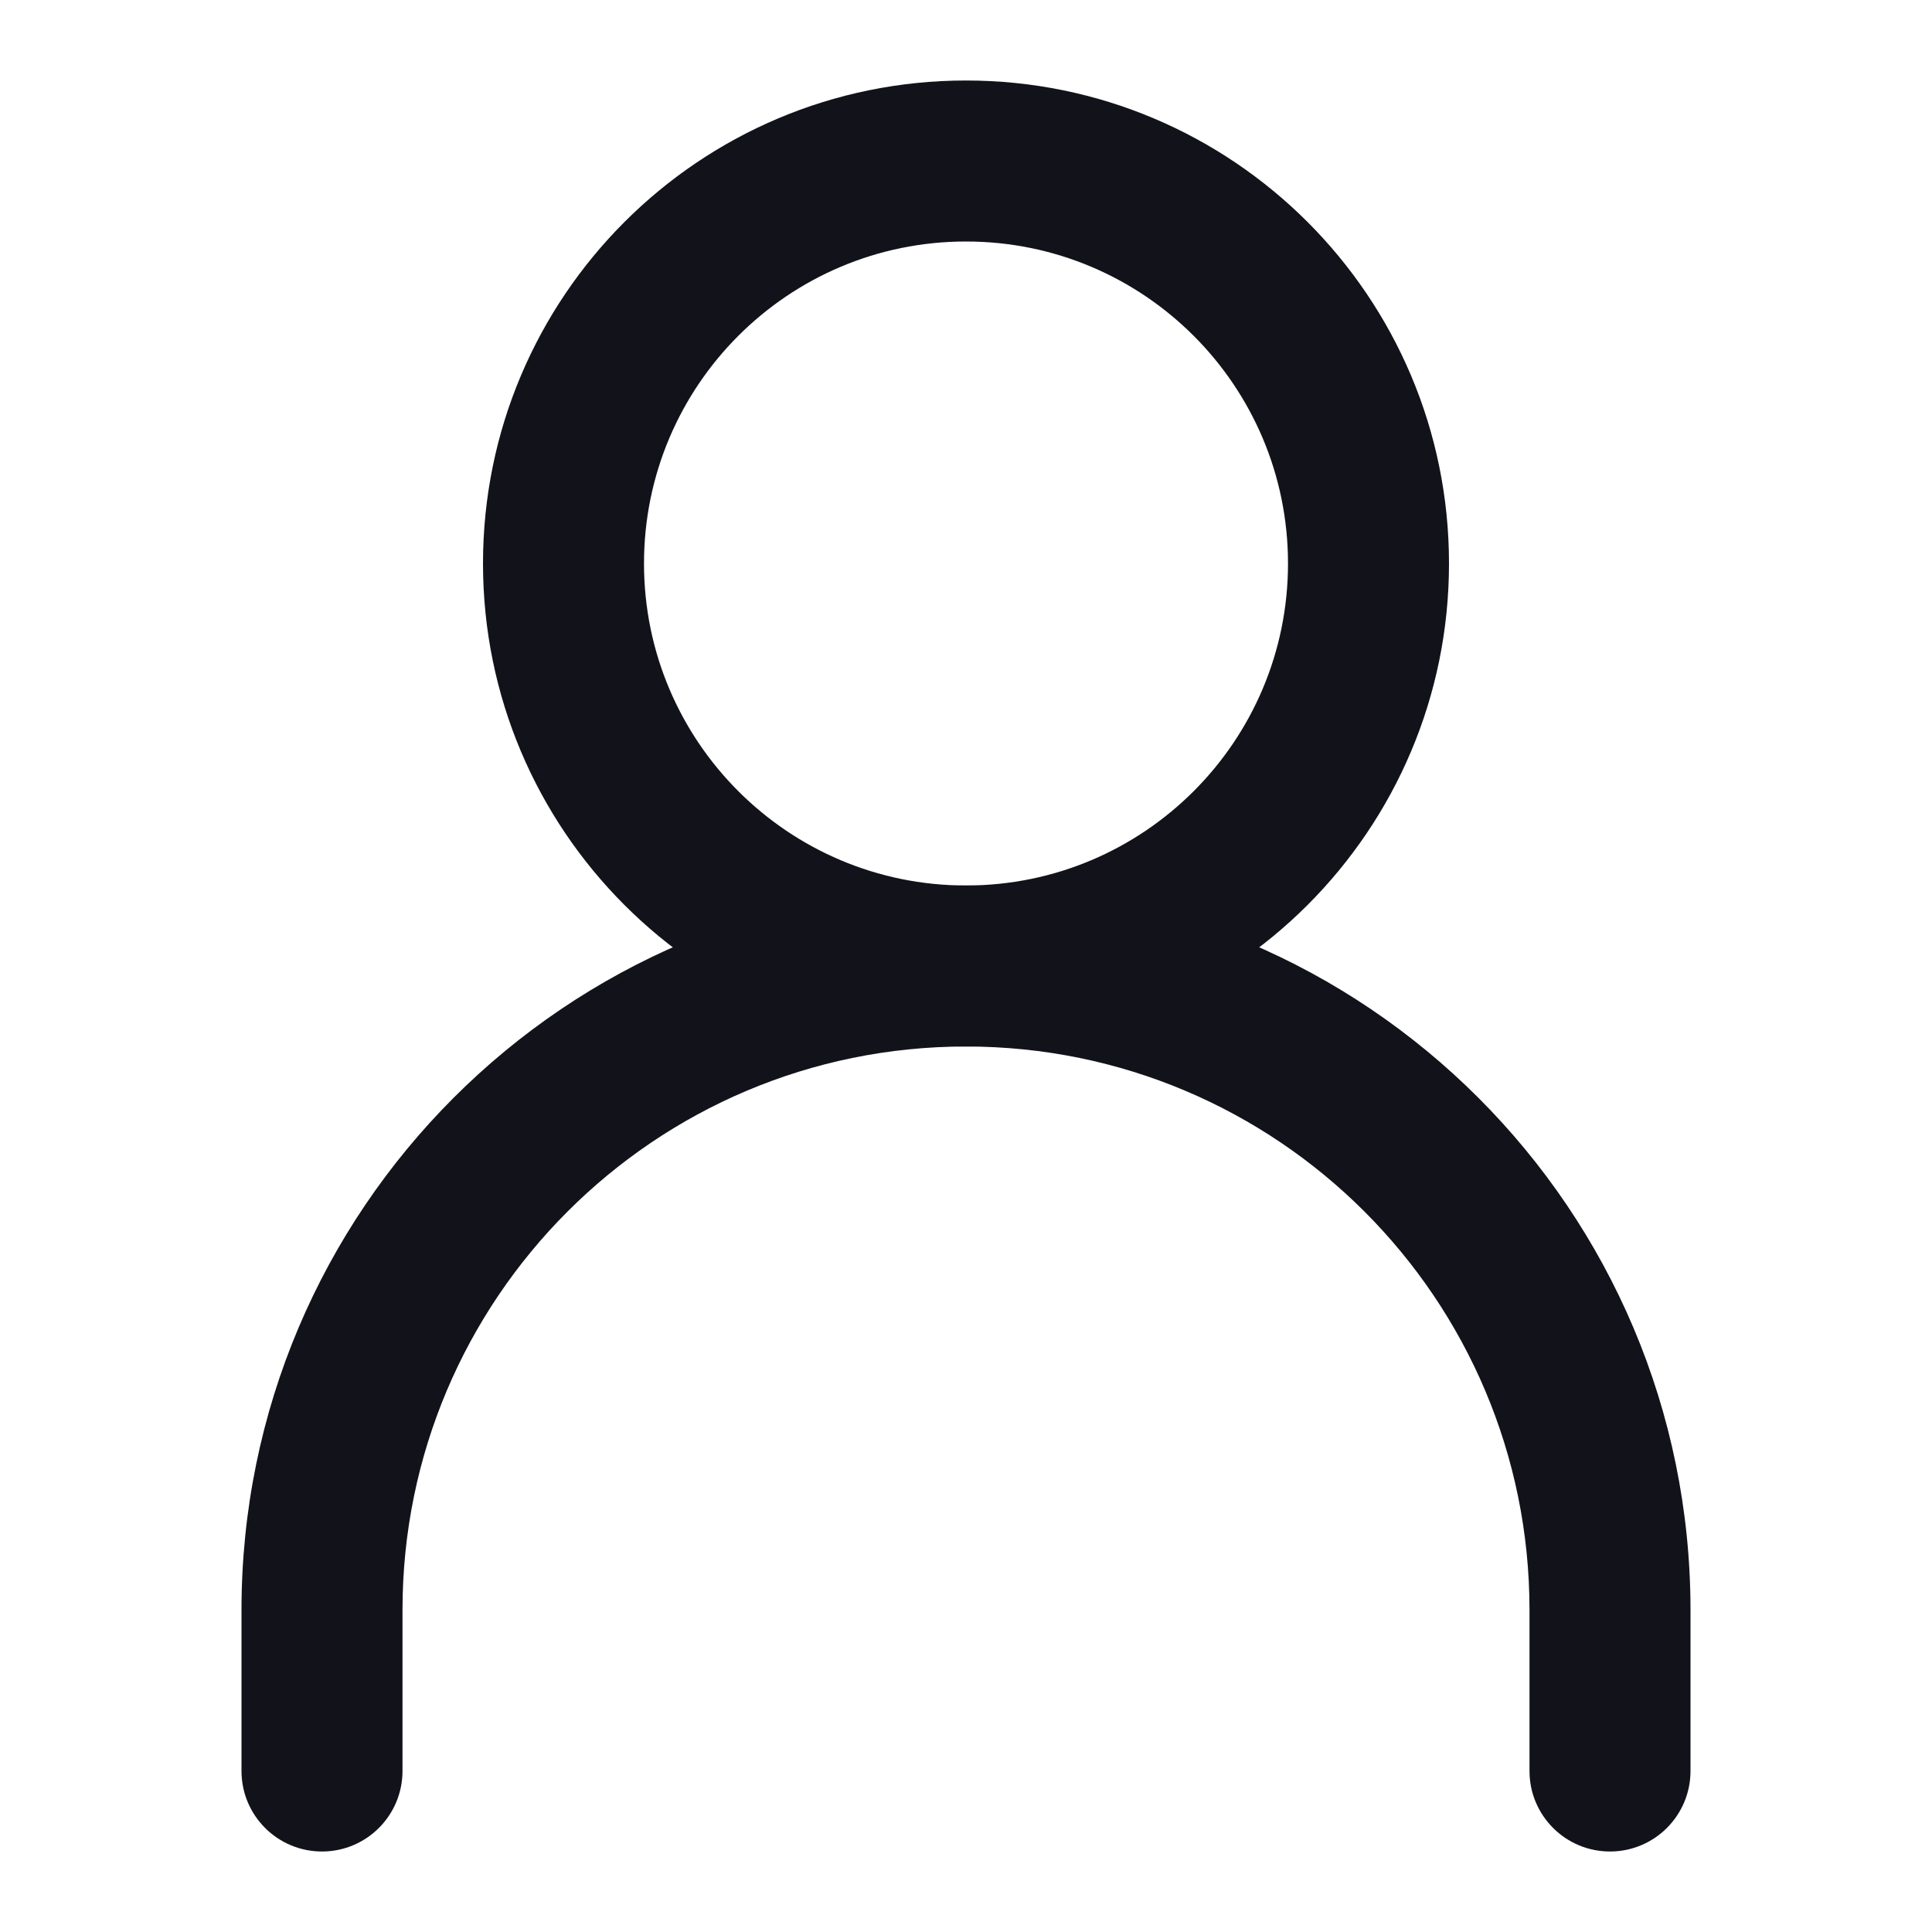
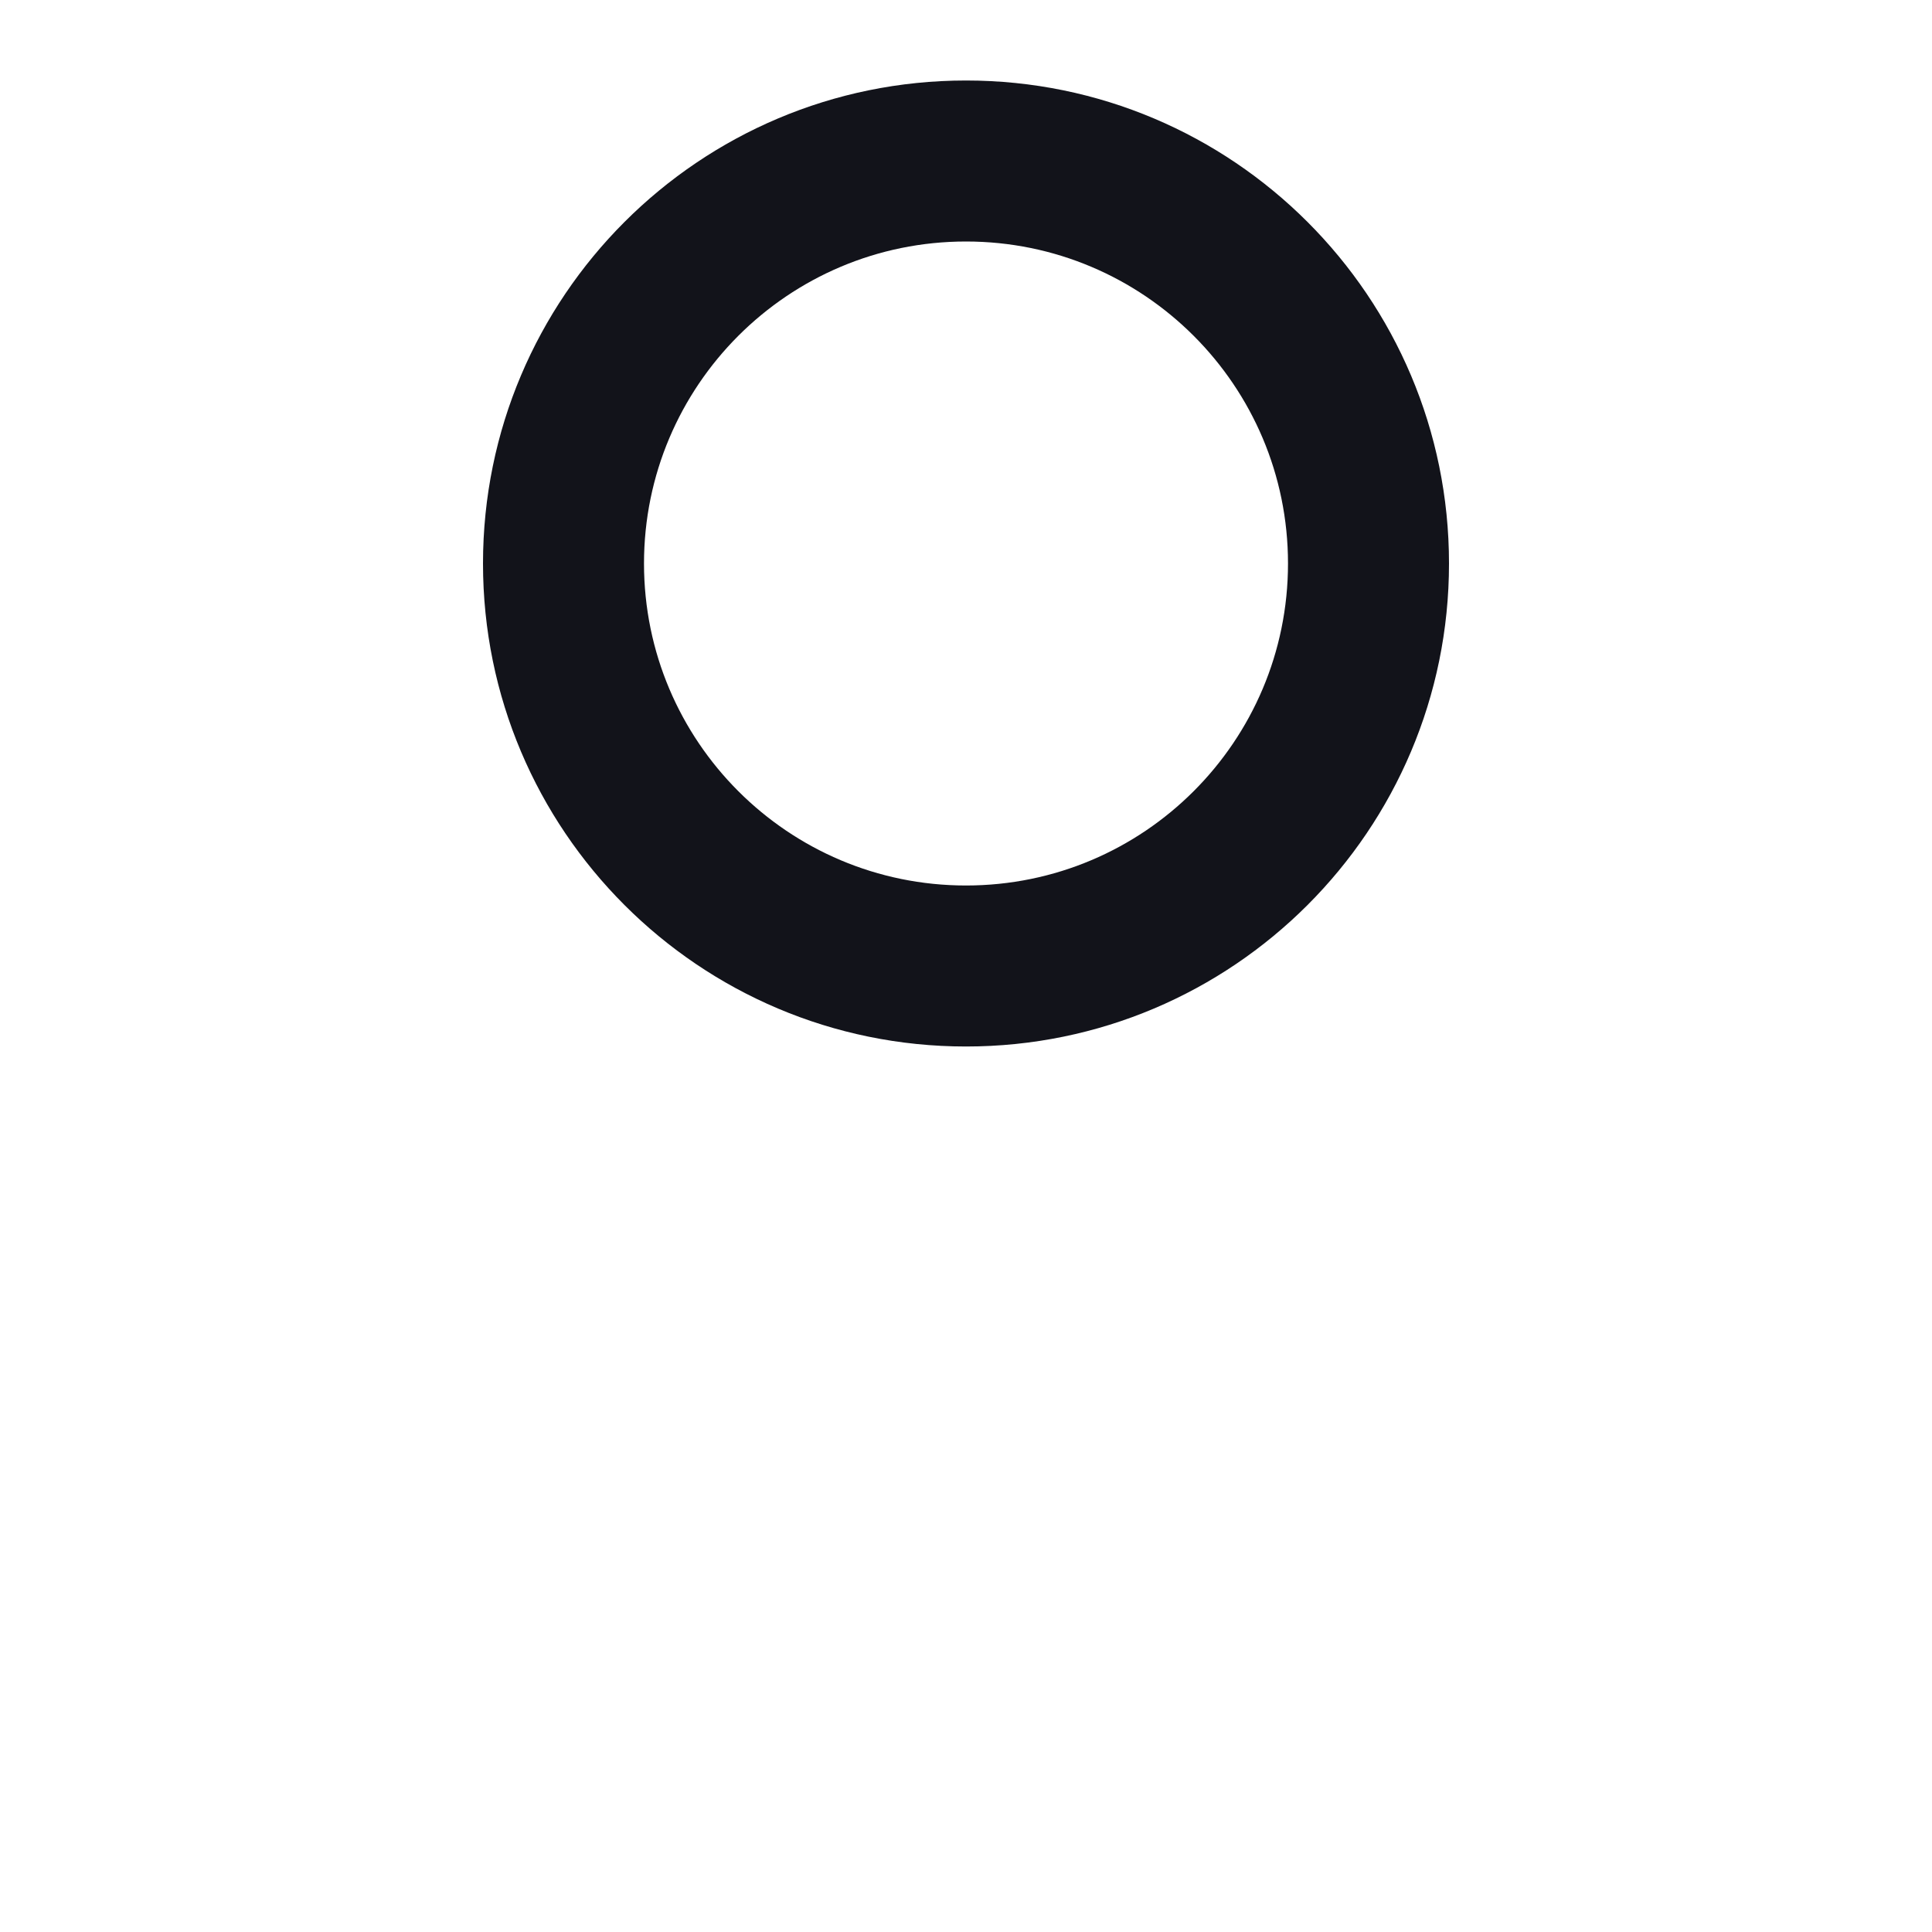
<svg xmlns="http://www.w3.org/2000/svg" width="48" height="48" viewBox="0 0 48 48" fill="none">
-   <path fill-rule="evenodd" clip-rule="evenodd" d="M24 26C16.268 26 10 32.268 10 40V44C10 45.105 9.105 46 8 46C6.895 46 6 45.105 6 44V40C6 30.059 14.059 22 24 22C33.941 22 42 30.059 42 40V44C42 45.105 41.105 46 40 46C38.895 46 38 45.105 38 44V40C38 32.268 31.732 26 24 26Z" fill="#12131A" />
  <path fill-rule="evenodd" clip-rule="evenodd" d="M24 22C28.418 22 32 18.418 32 14C32 9.582 28.418 6 24 6C19.582 6 16 9.582 16 14C16 18.418 19.582 22 24 22ZM24 26C30.627 26 36 20.627 36 14C36 7.373 30.627 2 24 2C17.373 2 12 7.373 12 14C12 20.627 17.373 26 24 26Z" fill="#12131A" />
</svg>